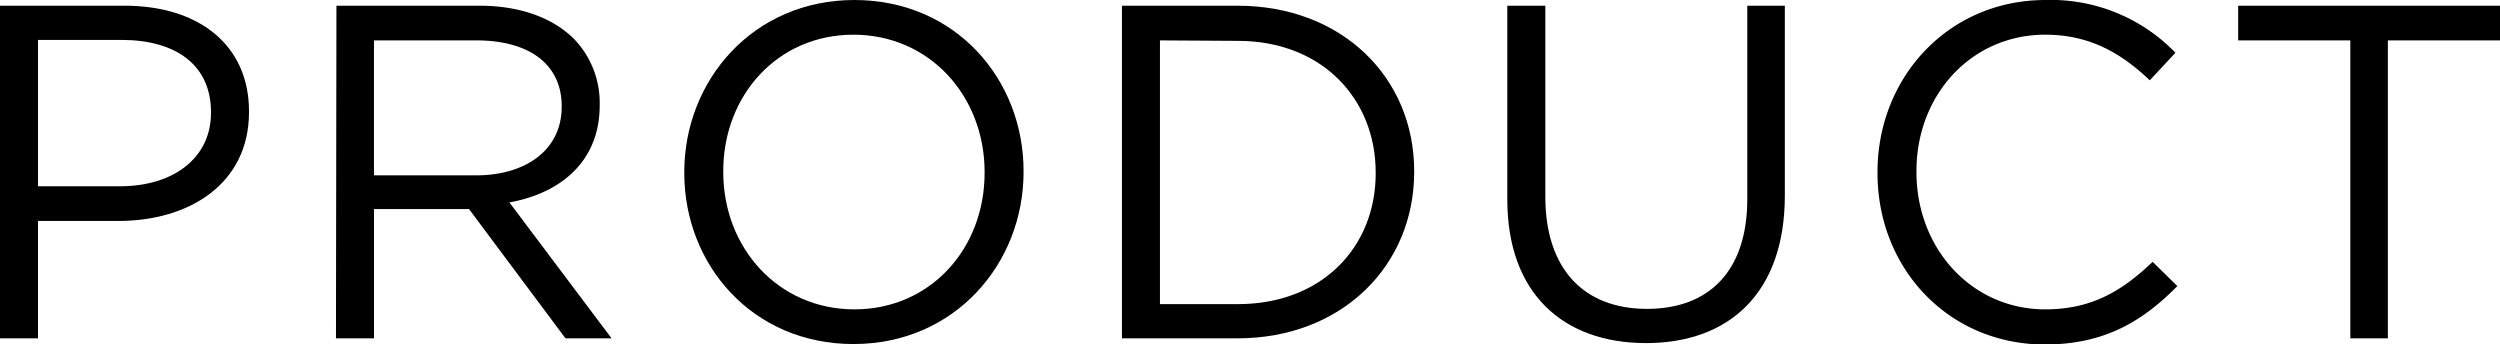
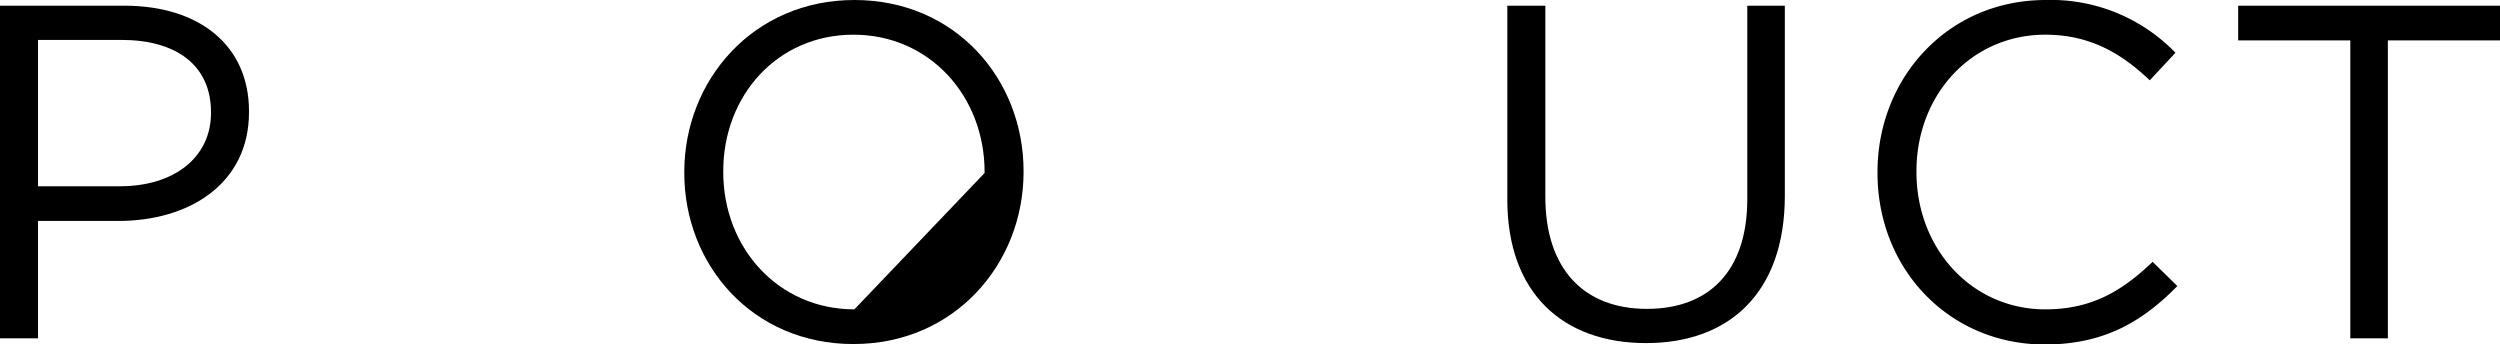
<svg xmlns="http://www.w3.org/2000/svg" height="36.2" viewBox="0 0 263.05 36.2" width="263.05">
  <path d="m0 .6h13.1c7.9 0 13.1 4.2 13.1 11.1v.1c0 7.55-6.3 11.45-13.75 11.45h-8.45v12.35h-4zm12.6 19c5.8 0 9.6-3.1 9.6-7.7v-.1c0-5-3.75-7.6-9.4-7.6h-8.8v15.4z" />
-   <path d="m35.4.6h15.05c4.3 0 7.75 1.3 9.95 3.5a9.67 9.67 0 0 1 2.7 6.9v.1c0 5.8-4 9.2-9.5 10.2l10.75 14.3h-4.85l-10.15-13.6h-10v13.6h-4zm14.7 17.85c5.25 0 9-2.7 9-7.2v-.1c0-4.3-3.3-6.9-9-6.9h-10.75v14.2z" />
-   <path d="m72 18.2v-.1c0-9.65 7.25-18.1 17.9-18.1s17.8 8.35 17.8 18v.1c0 9.65-7.25 18.1-17.9 18.1s-17.8-8.35-17.8-18zm31.6 0v-.1c0-8-5.8-14.45-13.8-14.45s-13.7 6.4-13.7 14.35v.1c0 8 5.8 14.45 13.8 14.45s13.7-6.4 13.7-14.35z" />
-   <path d="m118.05.6h12.15c11 0 18.6 7.55 18.6 17.4v.1c0 9.85-7.6 17.5-18.6 17.5h-12.15zm4 3.65v27.75h8.2c8.85 0 14.5-6 14.5-13.75v-.1c0-7.75-5.65-13.85-14.5-13.85z" />
+   <path d="m72 18.2v-.1c0-9.65 7.25-18.1 17.9-18.1s17.8 8.35 17.8 18v.1c0 9.65-7.25 18.1-17.9 18.1s-17.8-8.35-17.8-18zm31.6 0v-.1c0-8-5.8-14.45-13.8-14.45s-13.7 6.4-13.7 14.35v.1c0 8 5.8 14.45 13.8 14.45z" />
  <path d="m158.6 21v-20.4h4v20.1c0 7.55 4 11.8 10.7 11.8 6.45 0 10.55-3.9 10.55-11.55v-20.35h3.95v20c0 10.2-5.85 15.5-14.6 15.5s-14.6-5.25-14.6-15.1z" />
  <path d="m197.55 18.2v-.1c0-9.9 7.4-18.1 17.7-18.1a18.22 18.22 0 0 1 13.65 5.55l-2.7 2.9c-2.95-2.8-6.25-4.8-11-4.8-7.75 0-13.55 6.3-13.55 14.35v.1c0 8.1 5.85 14.45 13.55 14.45 4.8 0 8-1.85 11.3-5l2.6 2.55c-3.65 3.7-7.65 6.15-14 6.15-10.1-.05-17.55-8-17.55-18.05z" />
  <path d="m247.3 4.25h-11.8v-3.65h27.55v3.65h-11.8v31.35h-3.95z" />
</svg>